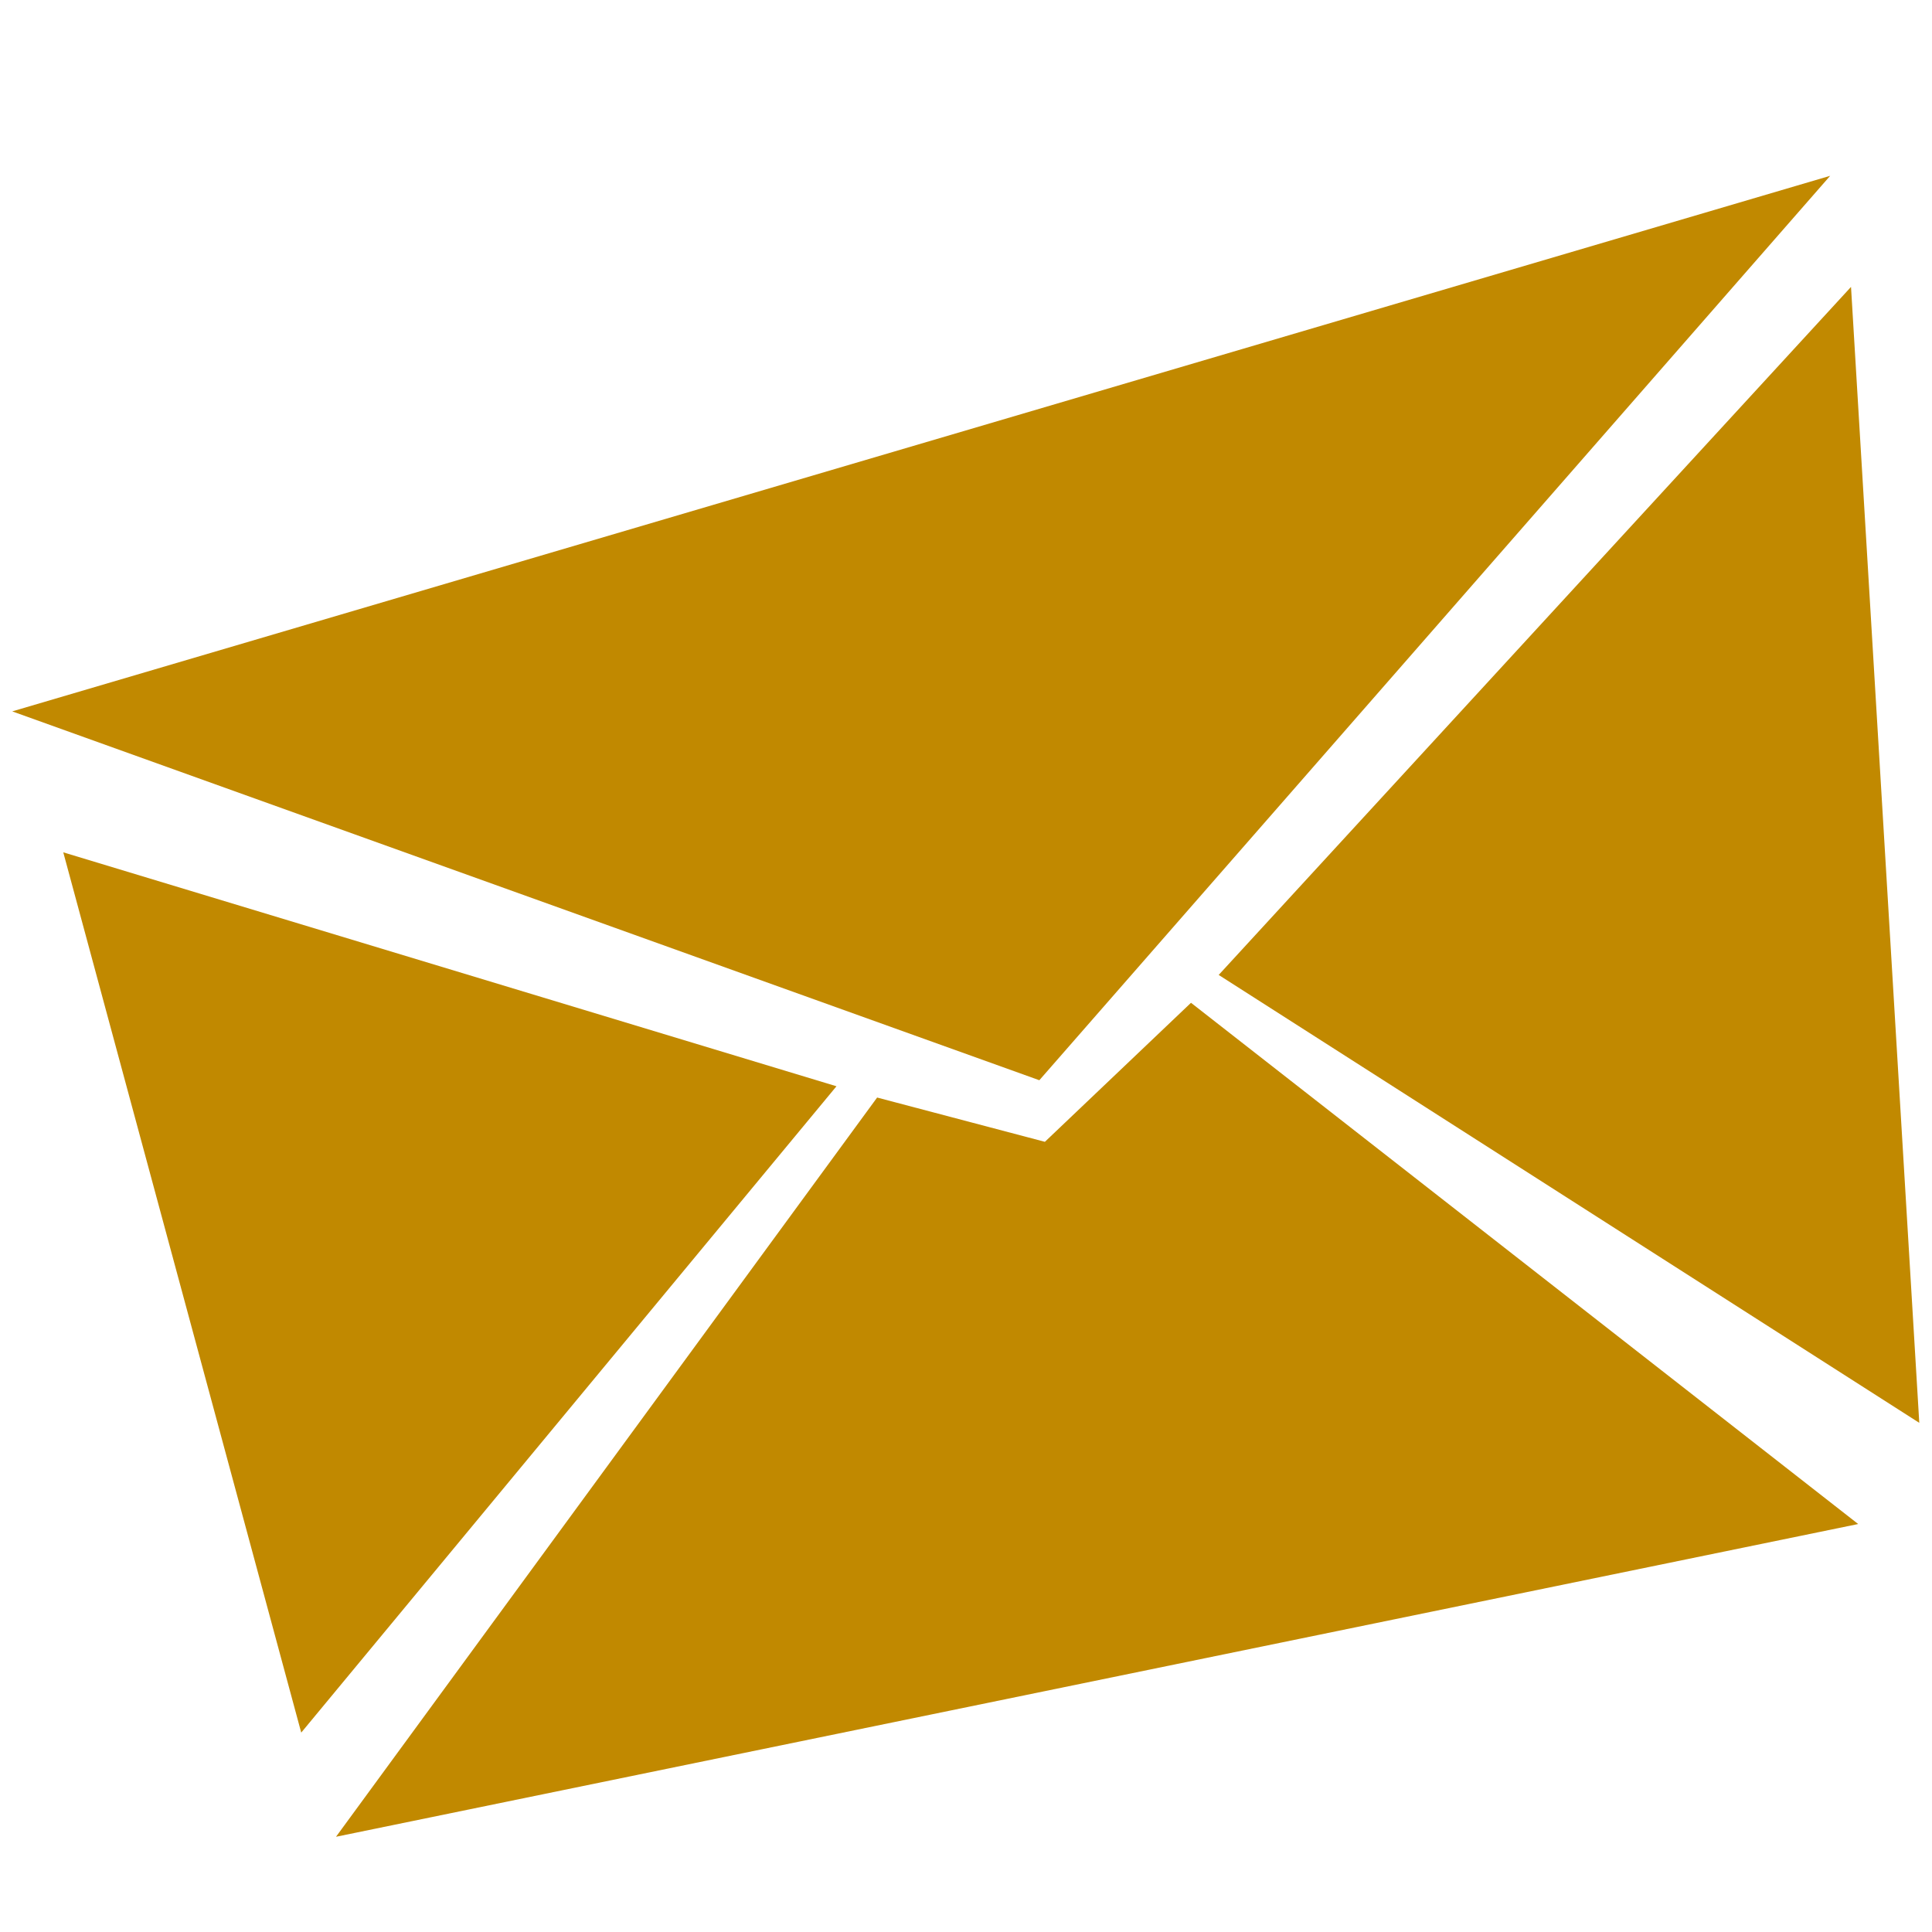
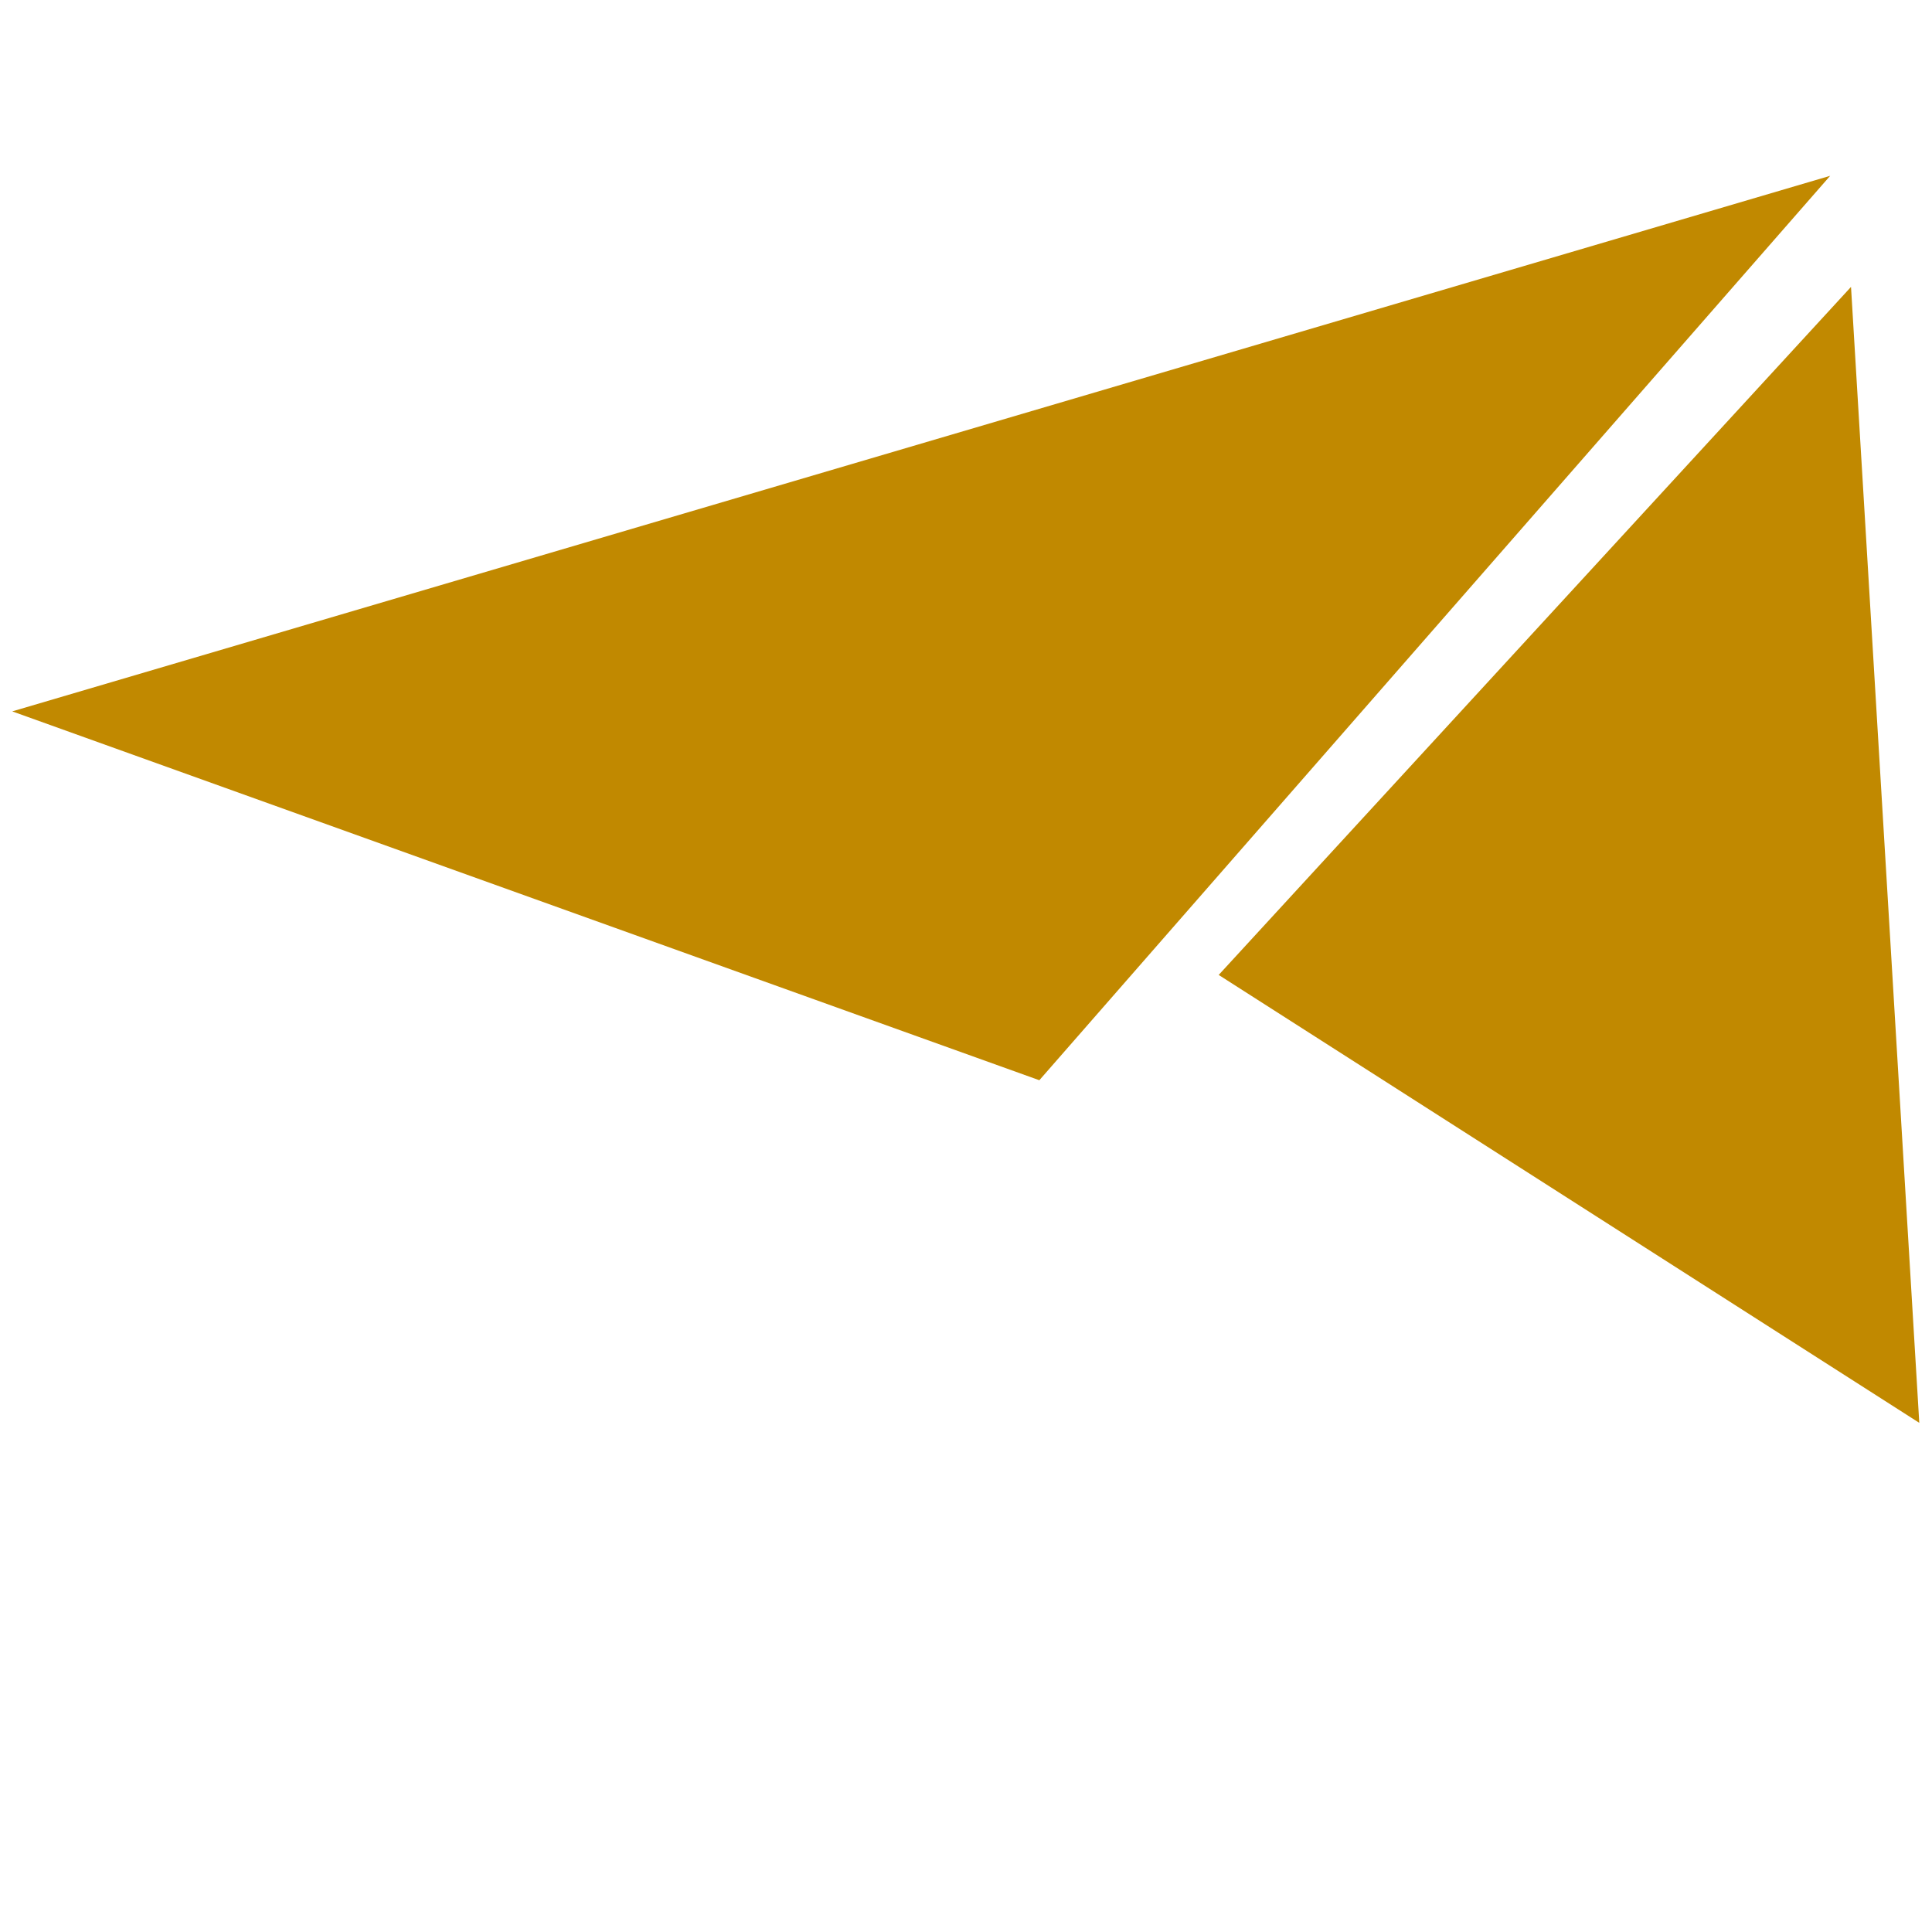
<svg xmlns="http://www.w3.org/2000/svg" width="24" height="24" viewBox="0 0 24 24" fill="none">
-   <path d="M10.391 13.494L0.786 10.588L3.742 21.523L10.391 13.494Z" fill="#C18900" />
  <path d="M15.139 12.111L23.842 17.675L22.994 3.564L15.139 12.111Z" fill="#C18900" />
-   <path d="M12.98 14.184L10.896 13.634L4.174 22.817L23.083 18.932L14.795 12.457L12.98 14.184Z" fill="#C18900" />
  <path d="M12.911 13.419L0.152 8.837L22.735 2.184L12.911 13.419Z" fill="#C18900" />
</svg>